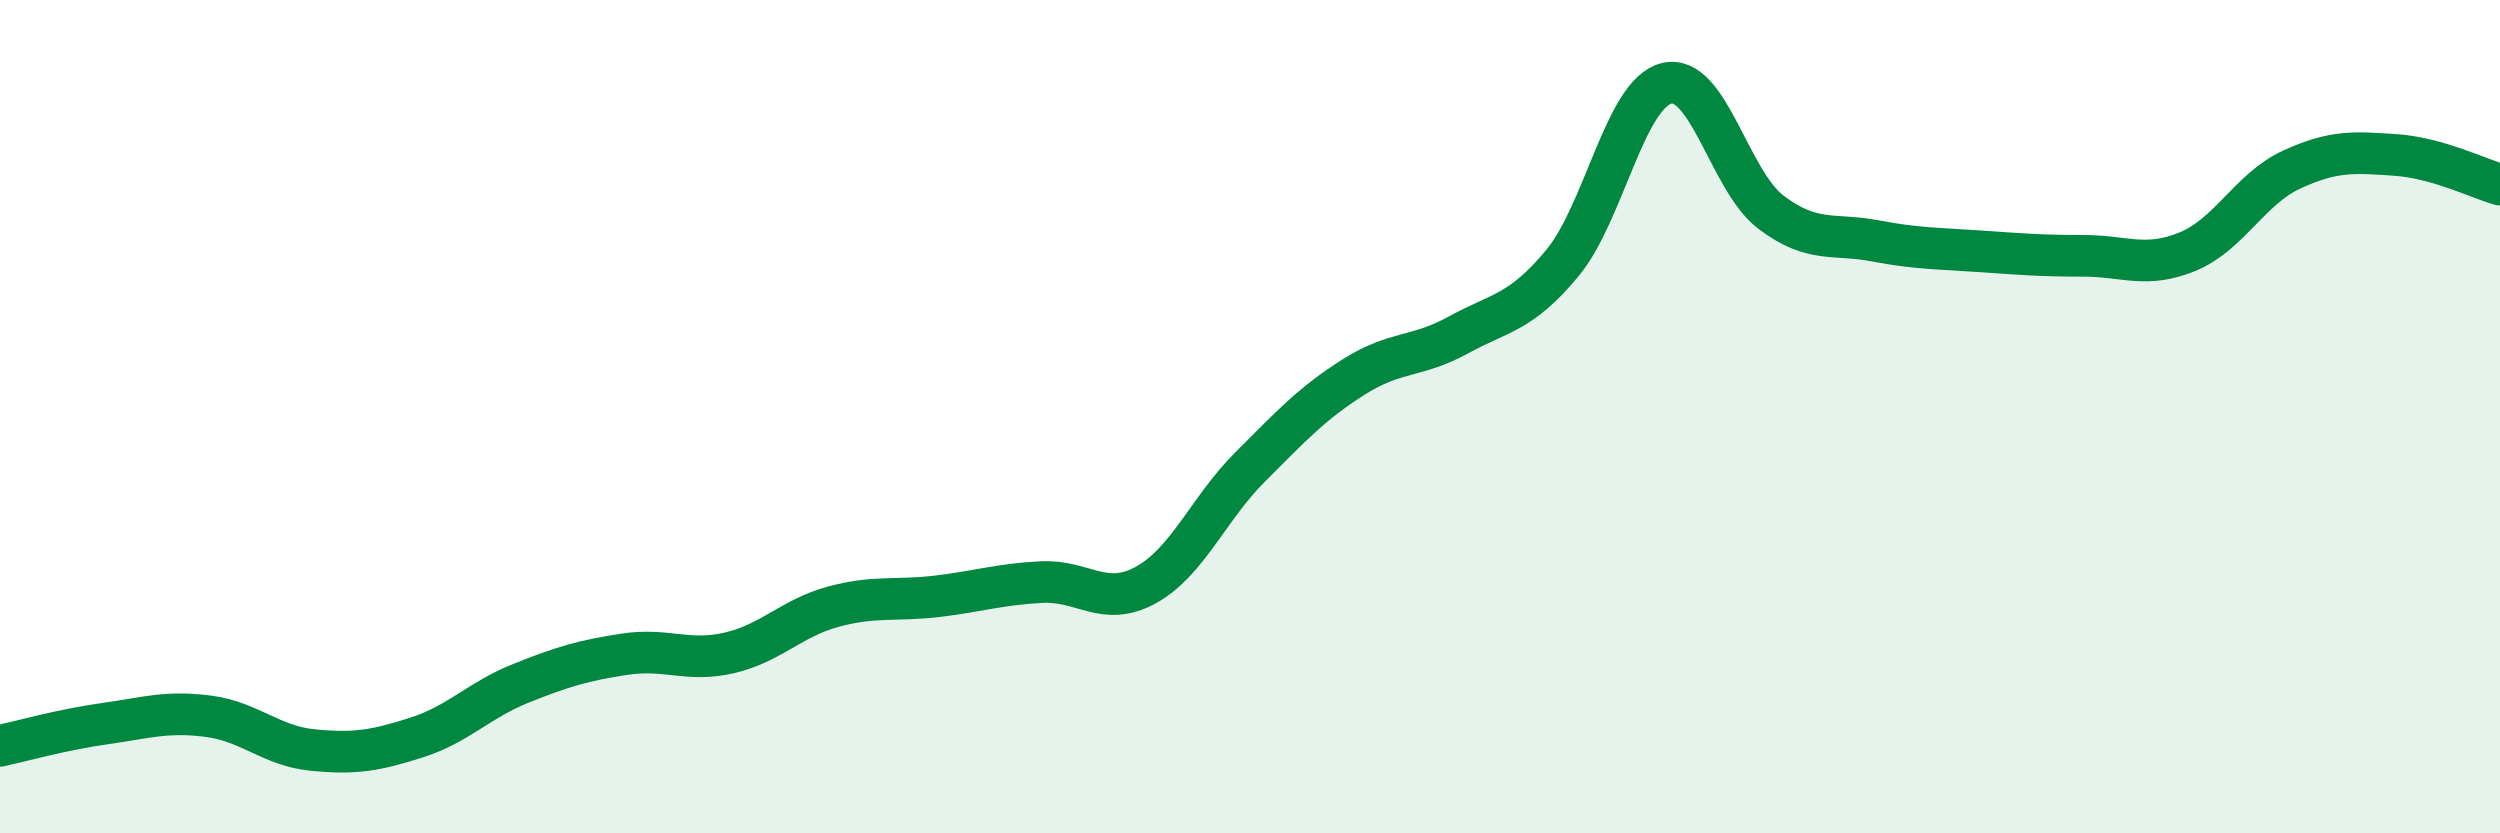
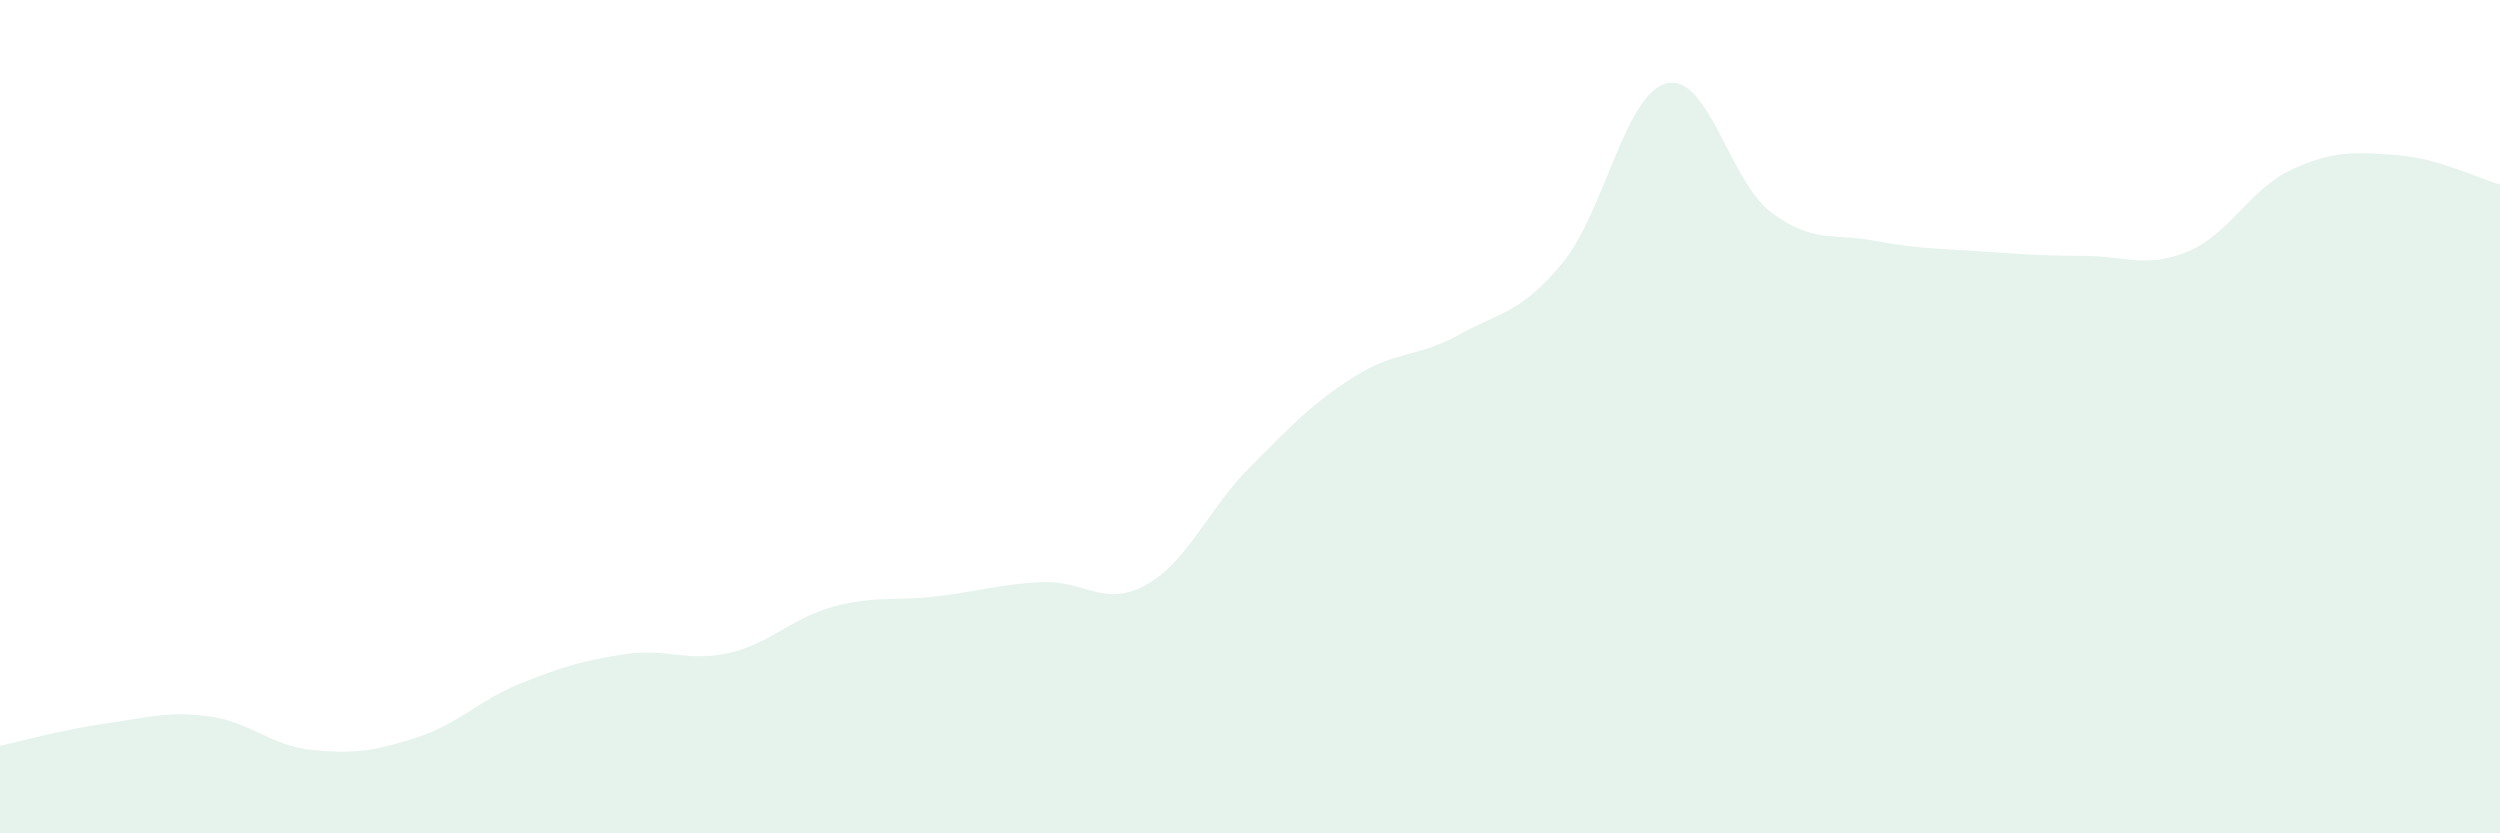
<svg xmlns="http://www.w3.org/2000/svg" width="60" height="20" viewBox="0 0 60 20">
  <path d="M 0,17.9 C 0.5,17.79 1.5,17.51 2.5,17.37 C 3.5,17.23 4,17.06 5,17.19 C 6,17.32 6.5,17.9 7.5,18 C 8.5,18.1 9,18.02 10,17.7 C 11,17.38 11.5,16.8 12.5,16.4 C 13.5,16 14,15.85 15,15.7 C 16,15.55 16.5,15.9 17.5,15.67 C 18.5,15.44 19,14.83 20,14.56 C 21,14.29 21.5,14.43 22.5,14.31 C 23.5,14.19 24,14.02 25,13.97 C 26,13.92 26.5,14.59 27.5,14.04 C 28.5,13.49 29,12.21 30,11.21 C 31,10.21 31.5,9.67 32.5,9.04 C 33.5,8.41 34,8.59 35,8.04 C 36,7.49 36.5,7.52 37.5,6.31 C 38.5,5.1 39,2.24 40,2 C 41,1.76 41.5,4.33 42.5,5.09 C 43.5,5.85 44,5.59 45,5.78 C 46,5.97 46.5,5.96 47.5,6.03 C 48.5,6.1 49,6.14 50,6.14 C 51,6.14 51.5,6.45 52.5,6.04 C 53.5,5.63 54,4.53 55,4.07 C 56,3.61 56.5,3.65 57.5,3.72 C 58.5,3.79 59.5,4.29 60,4.43L60 20L0 20Z" fill="#008740" opacity="0.1" stroke-linecap="round" stroke-linejoin="round" />
-   <path d="M 0,17.9 C 0.5,17.79 1.5,17.51 2.5,17.37 C 3.5,17.23 4,17.06 5,17.19 C 6,17.32 6.5,17.9 7.5,18 C 8.5,18.1 9,18.02 10,17.7 C 11,17.38 11.5,16.8 12.5,16.4 C 13.5,16 14,15.85 15,15.7 C 16,15.55 16.5,15.9 17.5,15.67 C 18.5,15.44 19,14.83 20,14.56 C 21,14.29 21.5,14.43 22.5,14.31 C 23.5,14.19 24,14.02 25,13.97 C 26,13.92 26.5,14.59 27.5,14.04 C 28.5,13.49 29,12.21 30,11.21 C 31,10.21 31.5,9.67 32.5,9.04 C 33.5,8.41 34,8.59 35,8.04 C 36,7.49 36.5,7.52 37.5,6.31 C 38.5,5.1 39,2.24 40,2 C 41,1.76 41.5,4.33 42.5,5.09 C 43.5,5.85 44,5.59 45,5.78 C 46,5.97 46.5,5.96 47.5,6.03 C 48.5,6.1 49,6.14 50,6.14 C 51,6.14 51.5,6.45 52.5,6.04 C 53.5,5.63 54,4.53 55,4.07 C 56,3.61 56.5,3.65 57.5,3.72 C 58.5,3.79 59.5,4.29 60,4.43" stroke="#008740" stroke-width="1" fill="none" stroke-linecap="round" stroke-linejoin="round" />
</svg>